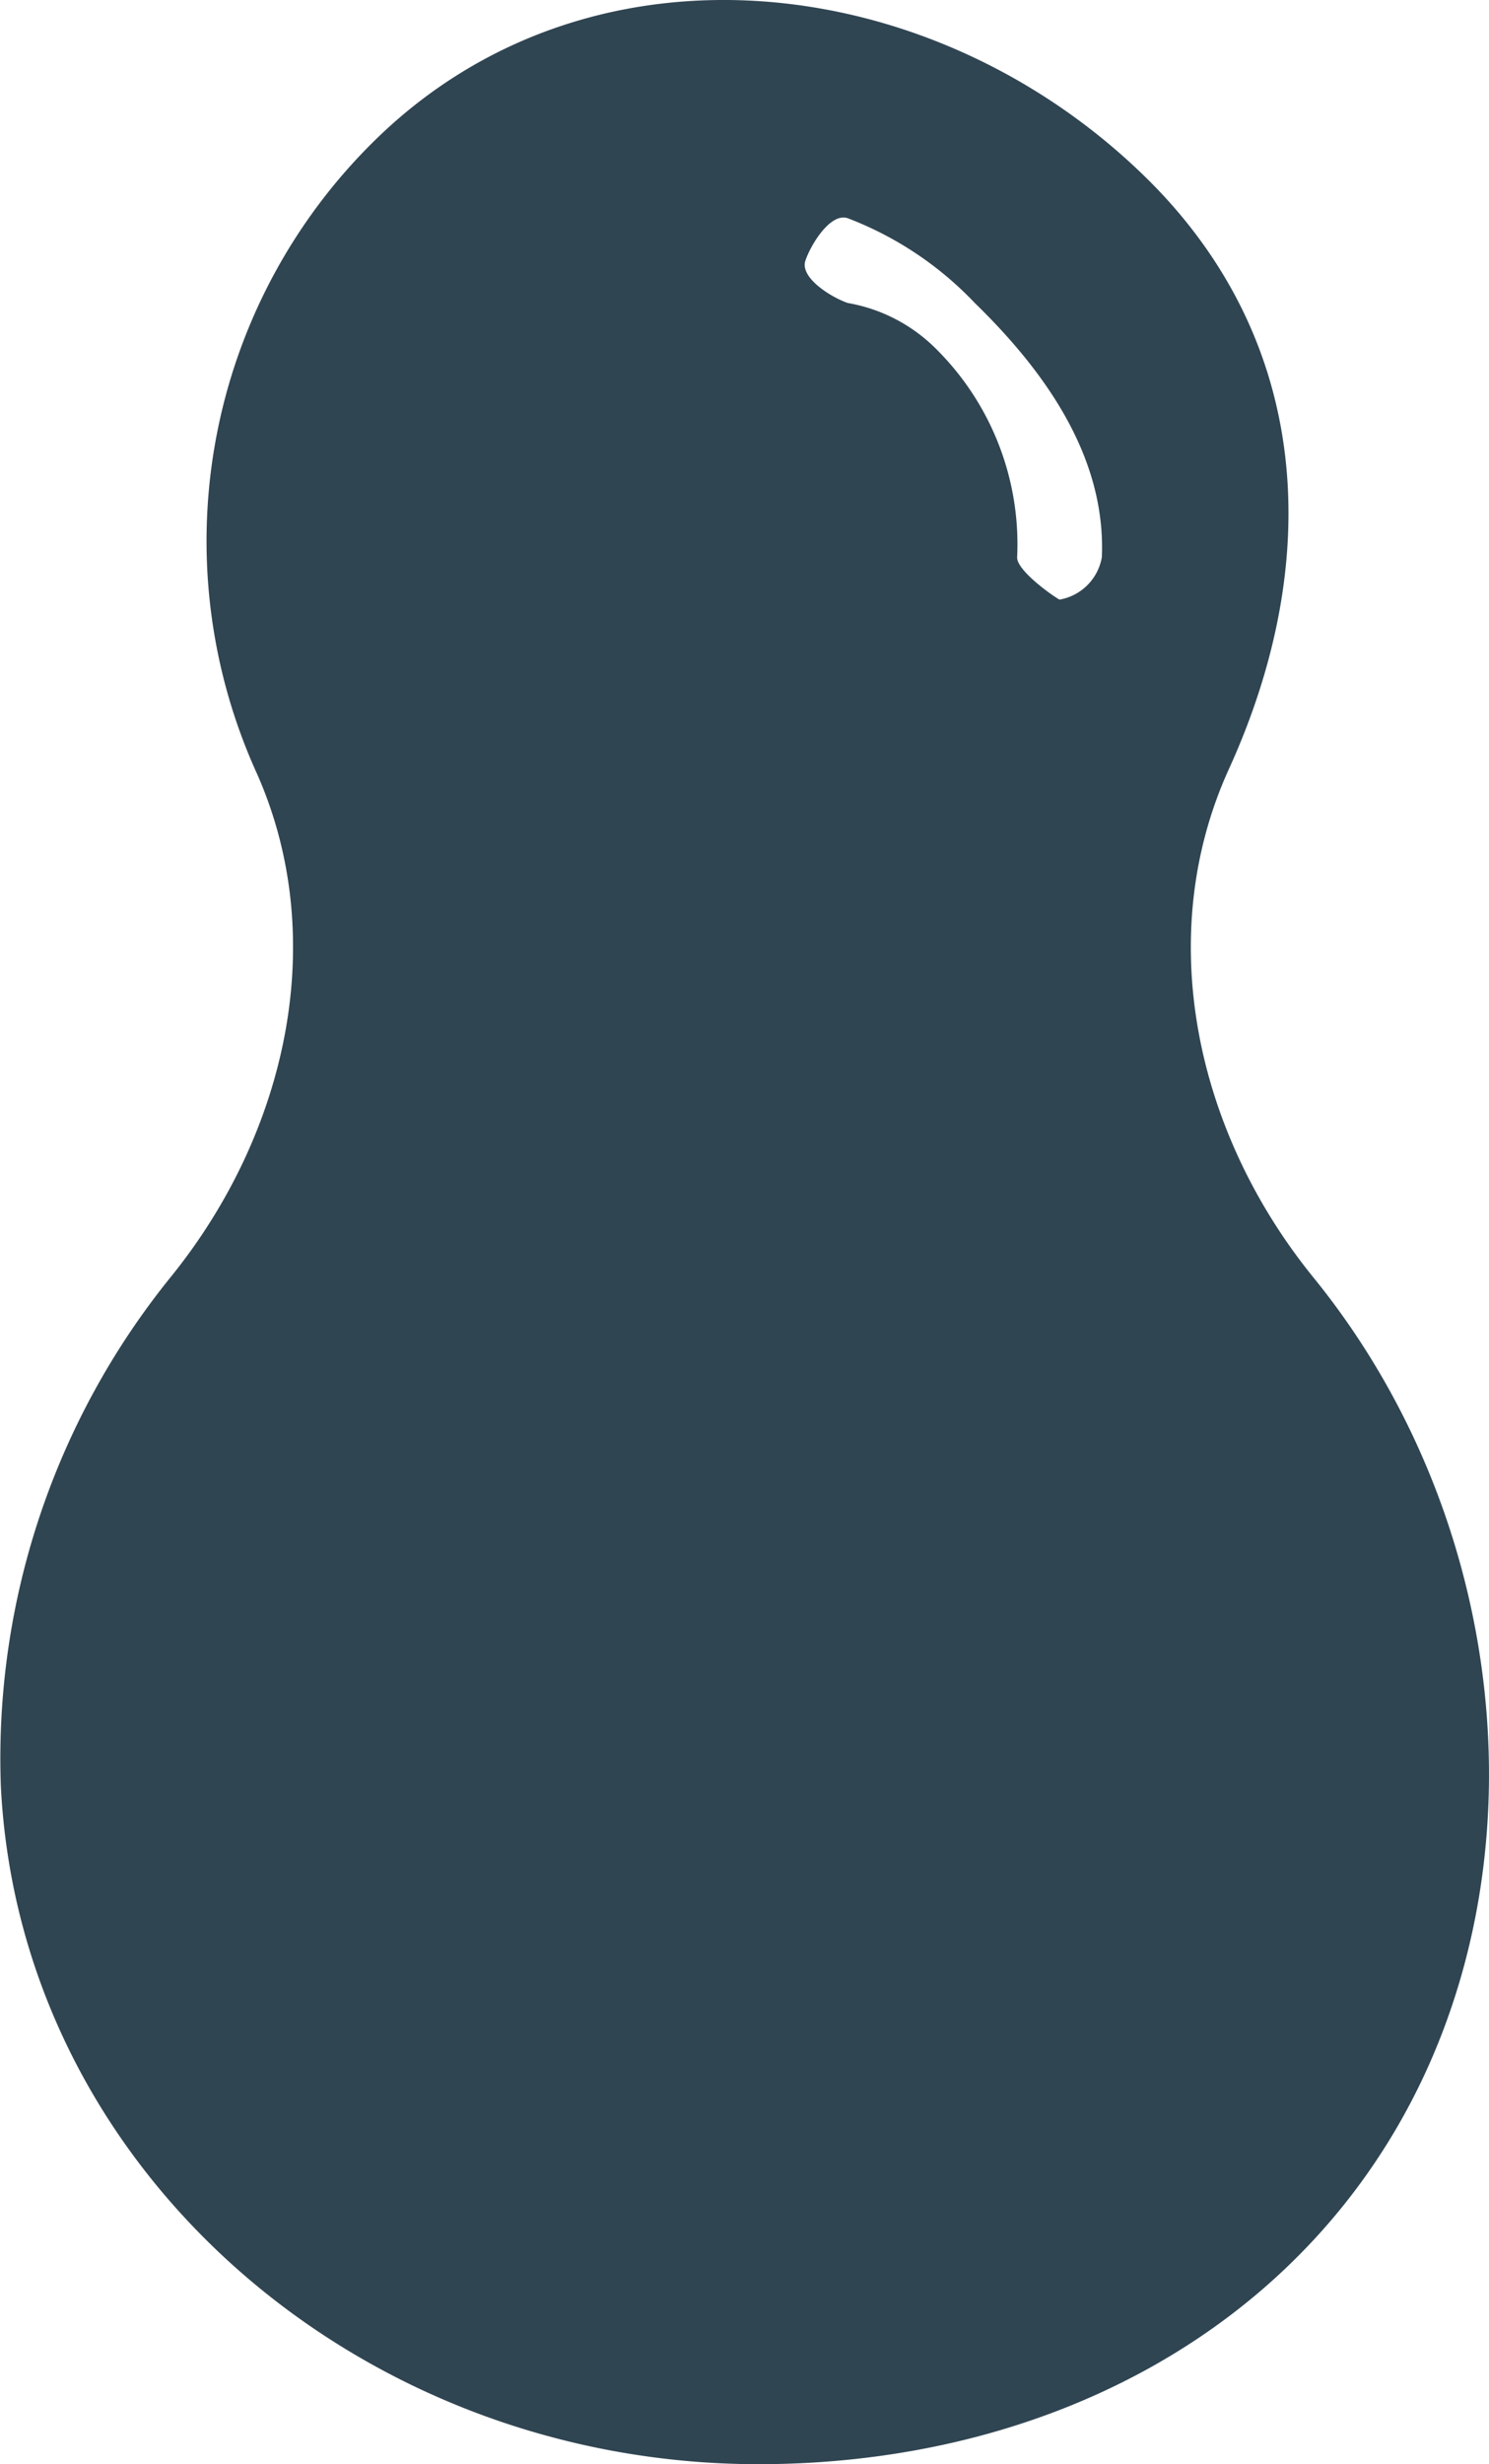
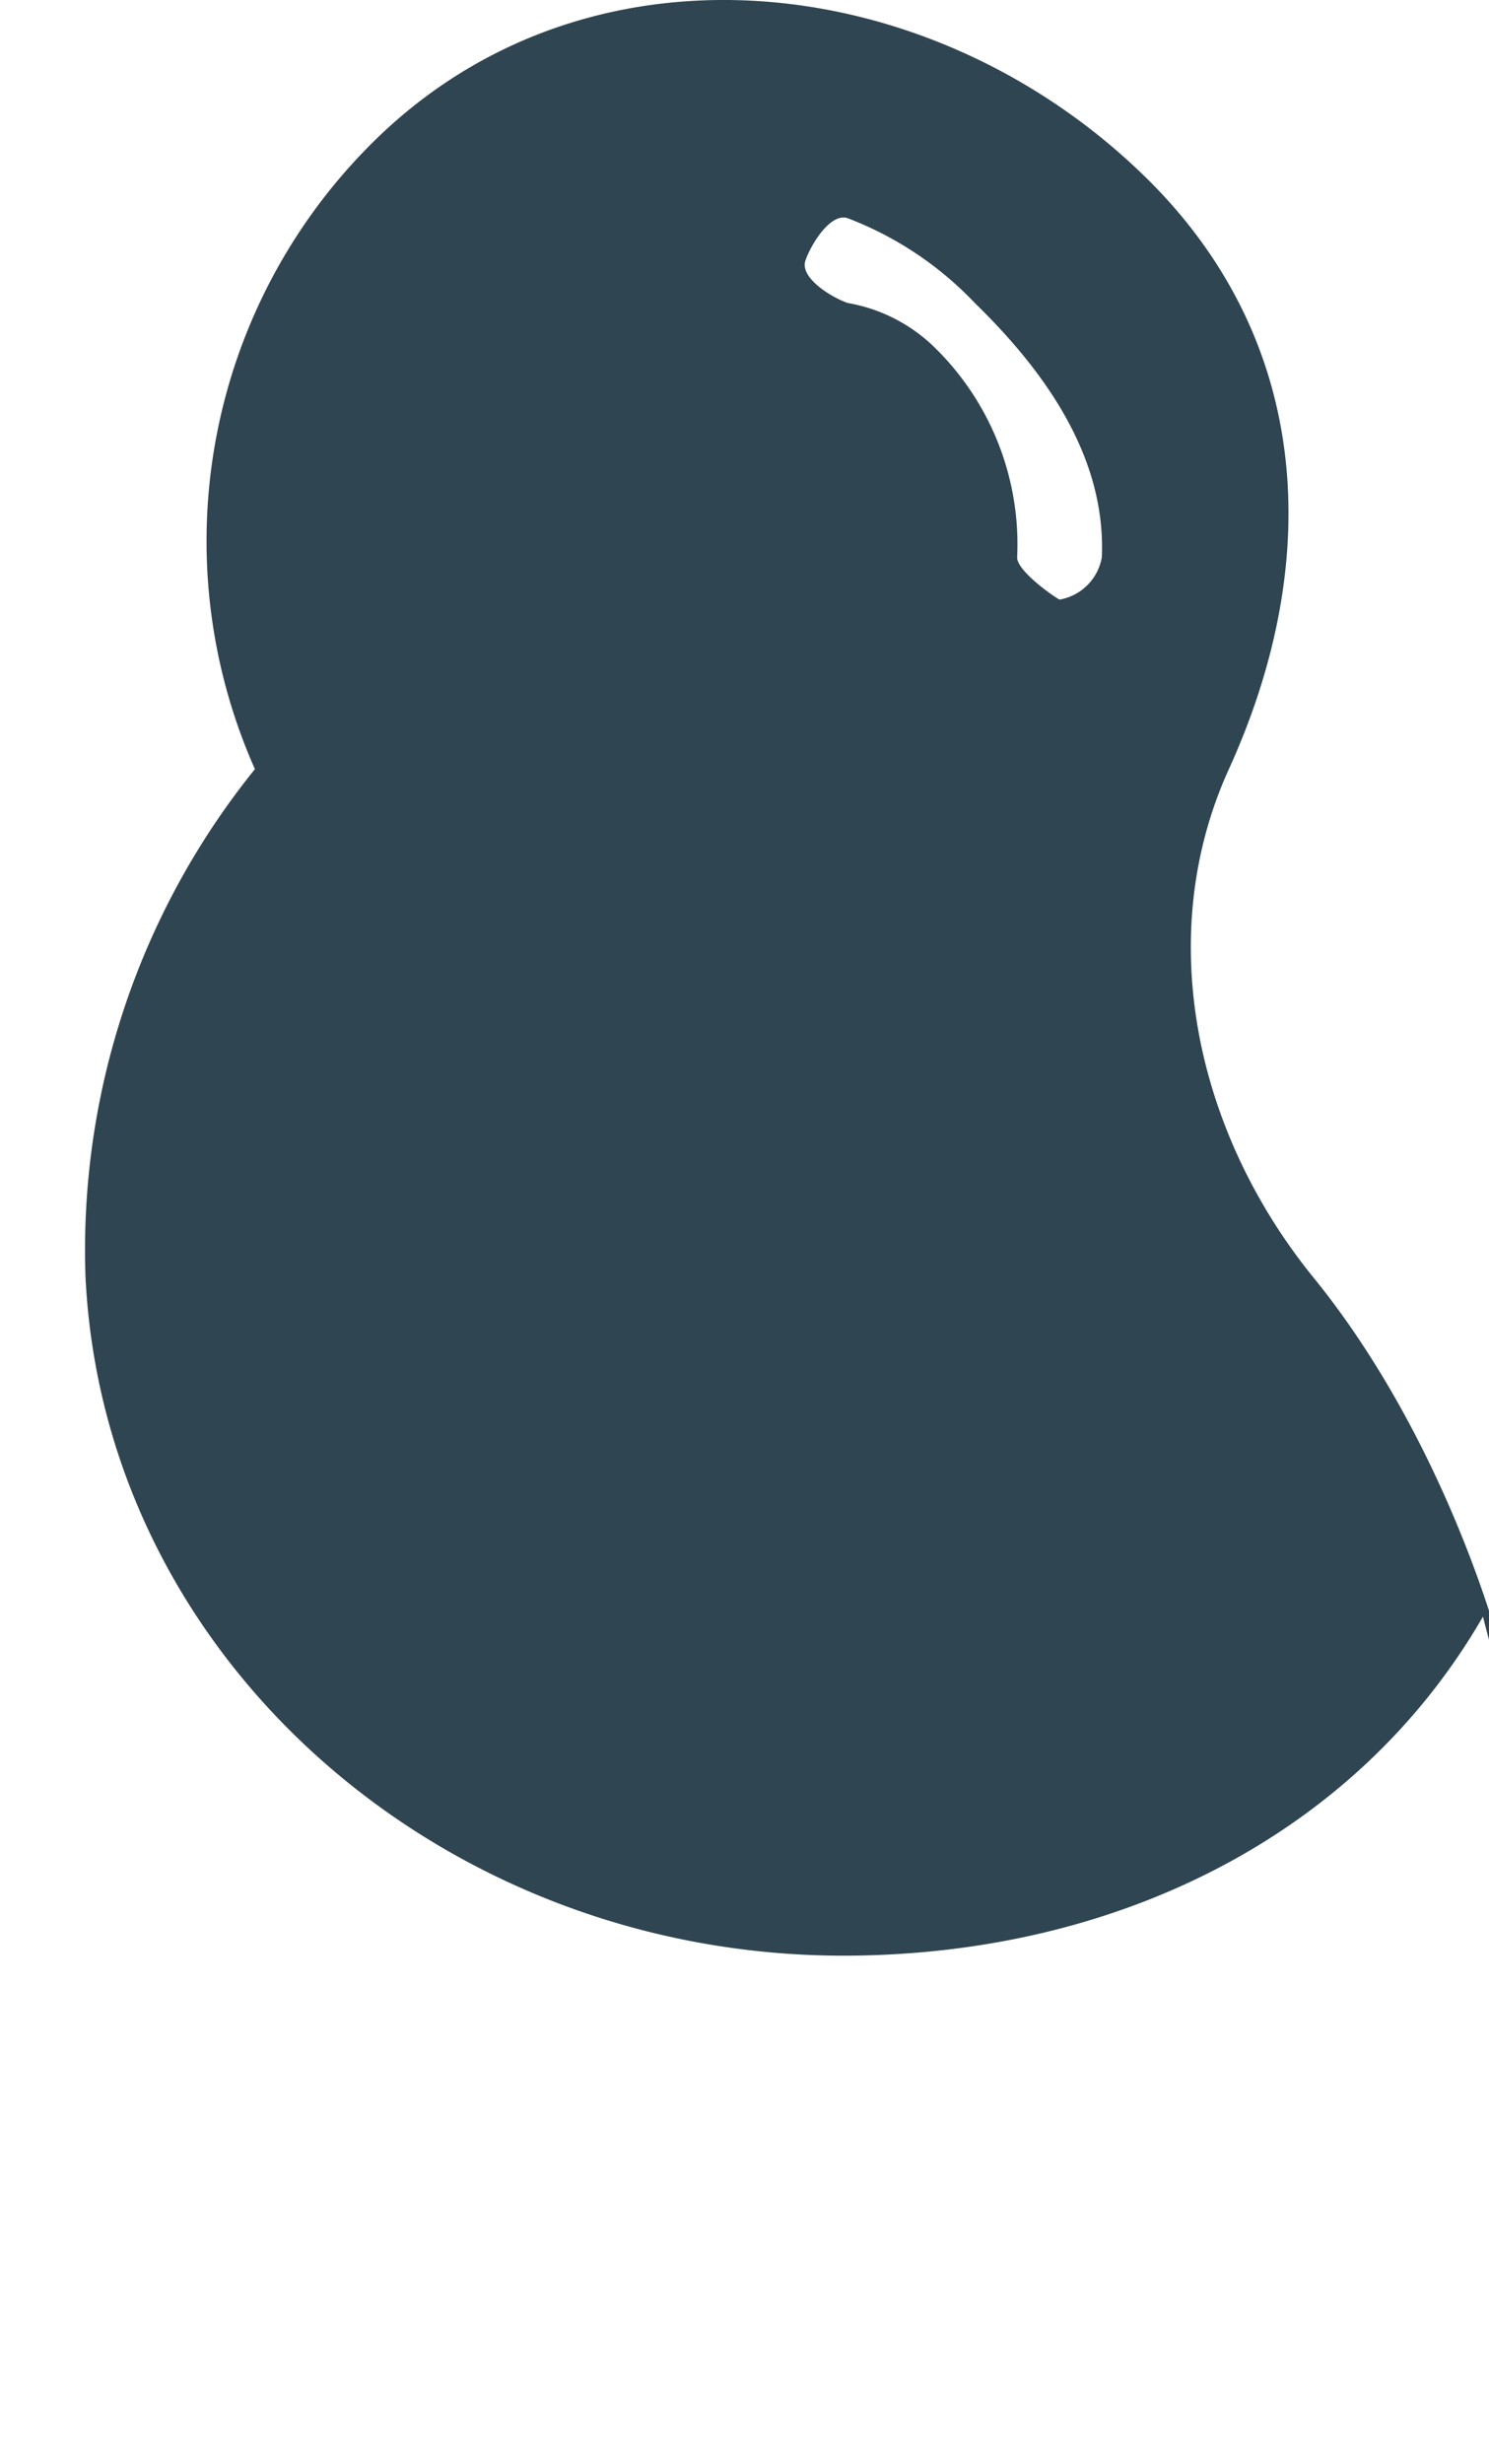
<svg xmlns="http://www.w3.org/2000/svg" viewBox="0 0 35.163 58.15" height="58.15" width="35.163">
  <g transform="translate(-996.98 -3964.85)" data-name="Group 466" id="Group_466">
    <g data-name="Group 465" id="Group_465">
-       <path fill="#304552" d="M1028,3995c-2.81-3.458-3.781-8.091-2-12,2.268-4.976,1.93-10.178-2-14-5-4.865-12.938-5.775-18-1a13.241,13.241,0,0,0-3,15c1.791,3.914.8,8.551-2,12a18.048,18.048,0,0,0-4,12c.451,9.088,8.528,16.05,18,16,6.439-.035,12.056-2.9,15-8C1033.508,4008.924,1032.617,4000.678,1028,3995Zm-5-17a1.227,1.227,0,0,1-1,1c-.127,0,.1.06,0,0-.239-.138-1.012-.705-1-1a6.49,6.49,0,0,0-2-5,3.881,3.881,0,0,0-2-1c-.4-.138-1.137-.6-1-1s.6-1.138,1-1a8.139,8.139,0,0,1,3,2C1021.682,3973.636,1023.1,3975.652,1023,3978Z" data-name="Path 663" id="Path_663" />
+       <path fill="#304552" d="M1028,3995c-2.81-3.458-3.781-8.091-2-12,2.268-4.976,1.93-10.178-2-14-5-4.865-12.938-5.775-18-1a13.241,13.241,0,0,0-3,15a18.048,18.048,0,0,0-4,12c.451,9.088,8.528,16.05,18,16,6.439-.035,12.056-2.9,15-8C1033.508,4008.924,1032.617,4000.678,1028,3995Zm-5-17a1.227,1.227,0,0,1-1,1c-.127,0,.1.06,0,0-.239-.138-1.012-.705-1-1a6.49,6.49,0,0,0-2-5,3.881,3.881,0,0,0-2-1c-.4-.138-1.137-.6-1-1s.6-1.138,1-1a8.139,8.139,0,0,1,3,2C1021.682,3973.636,1023.1,3975.652,1023,3978Z" data-name="Path 663" id="Path_663" />
    </g>
  </g>
</svg>